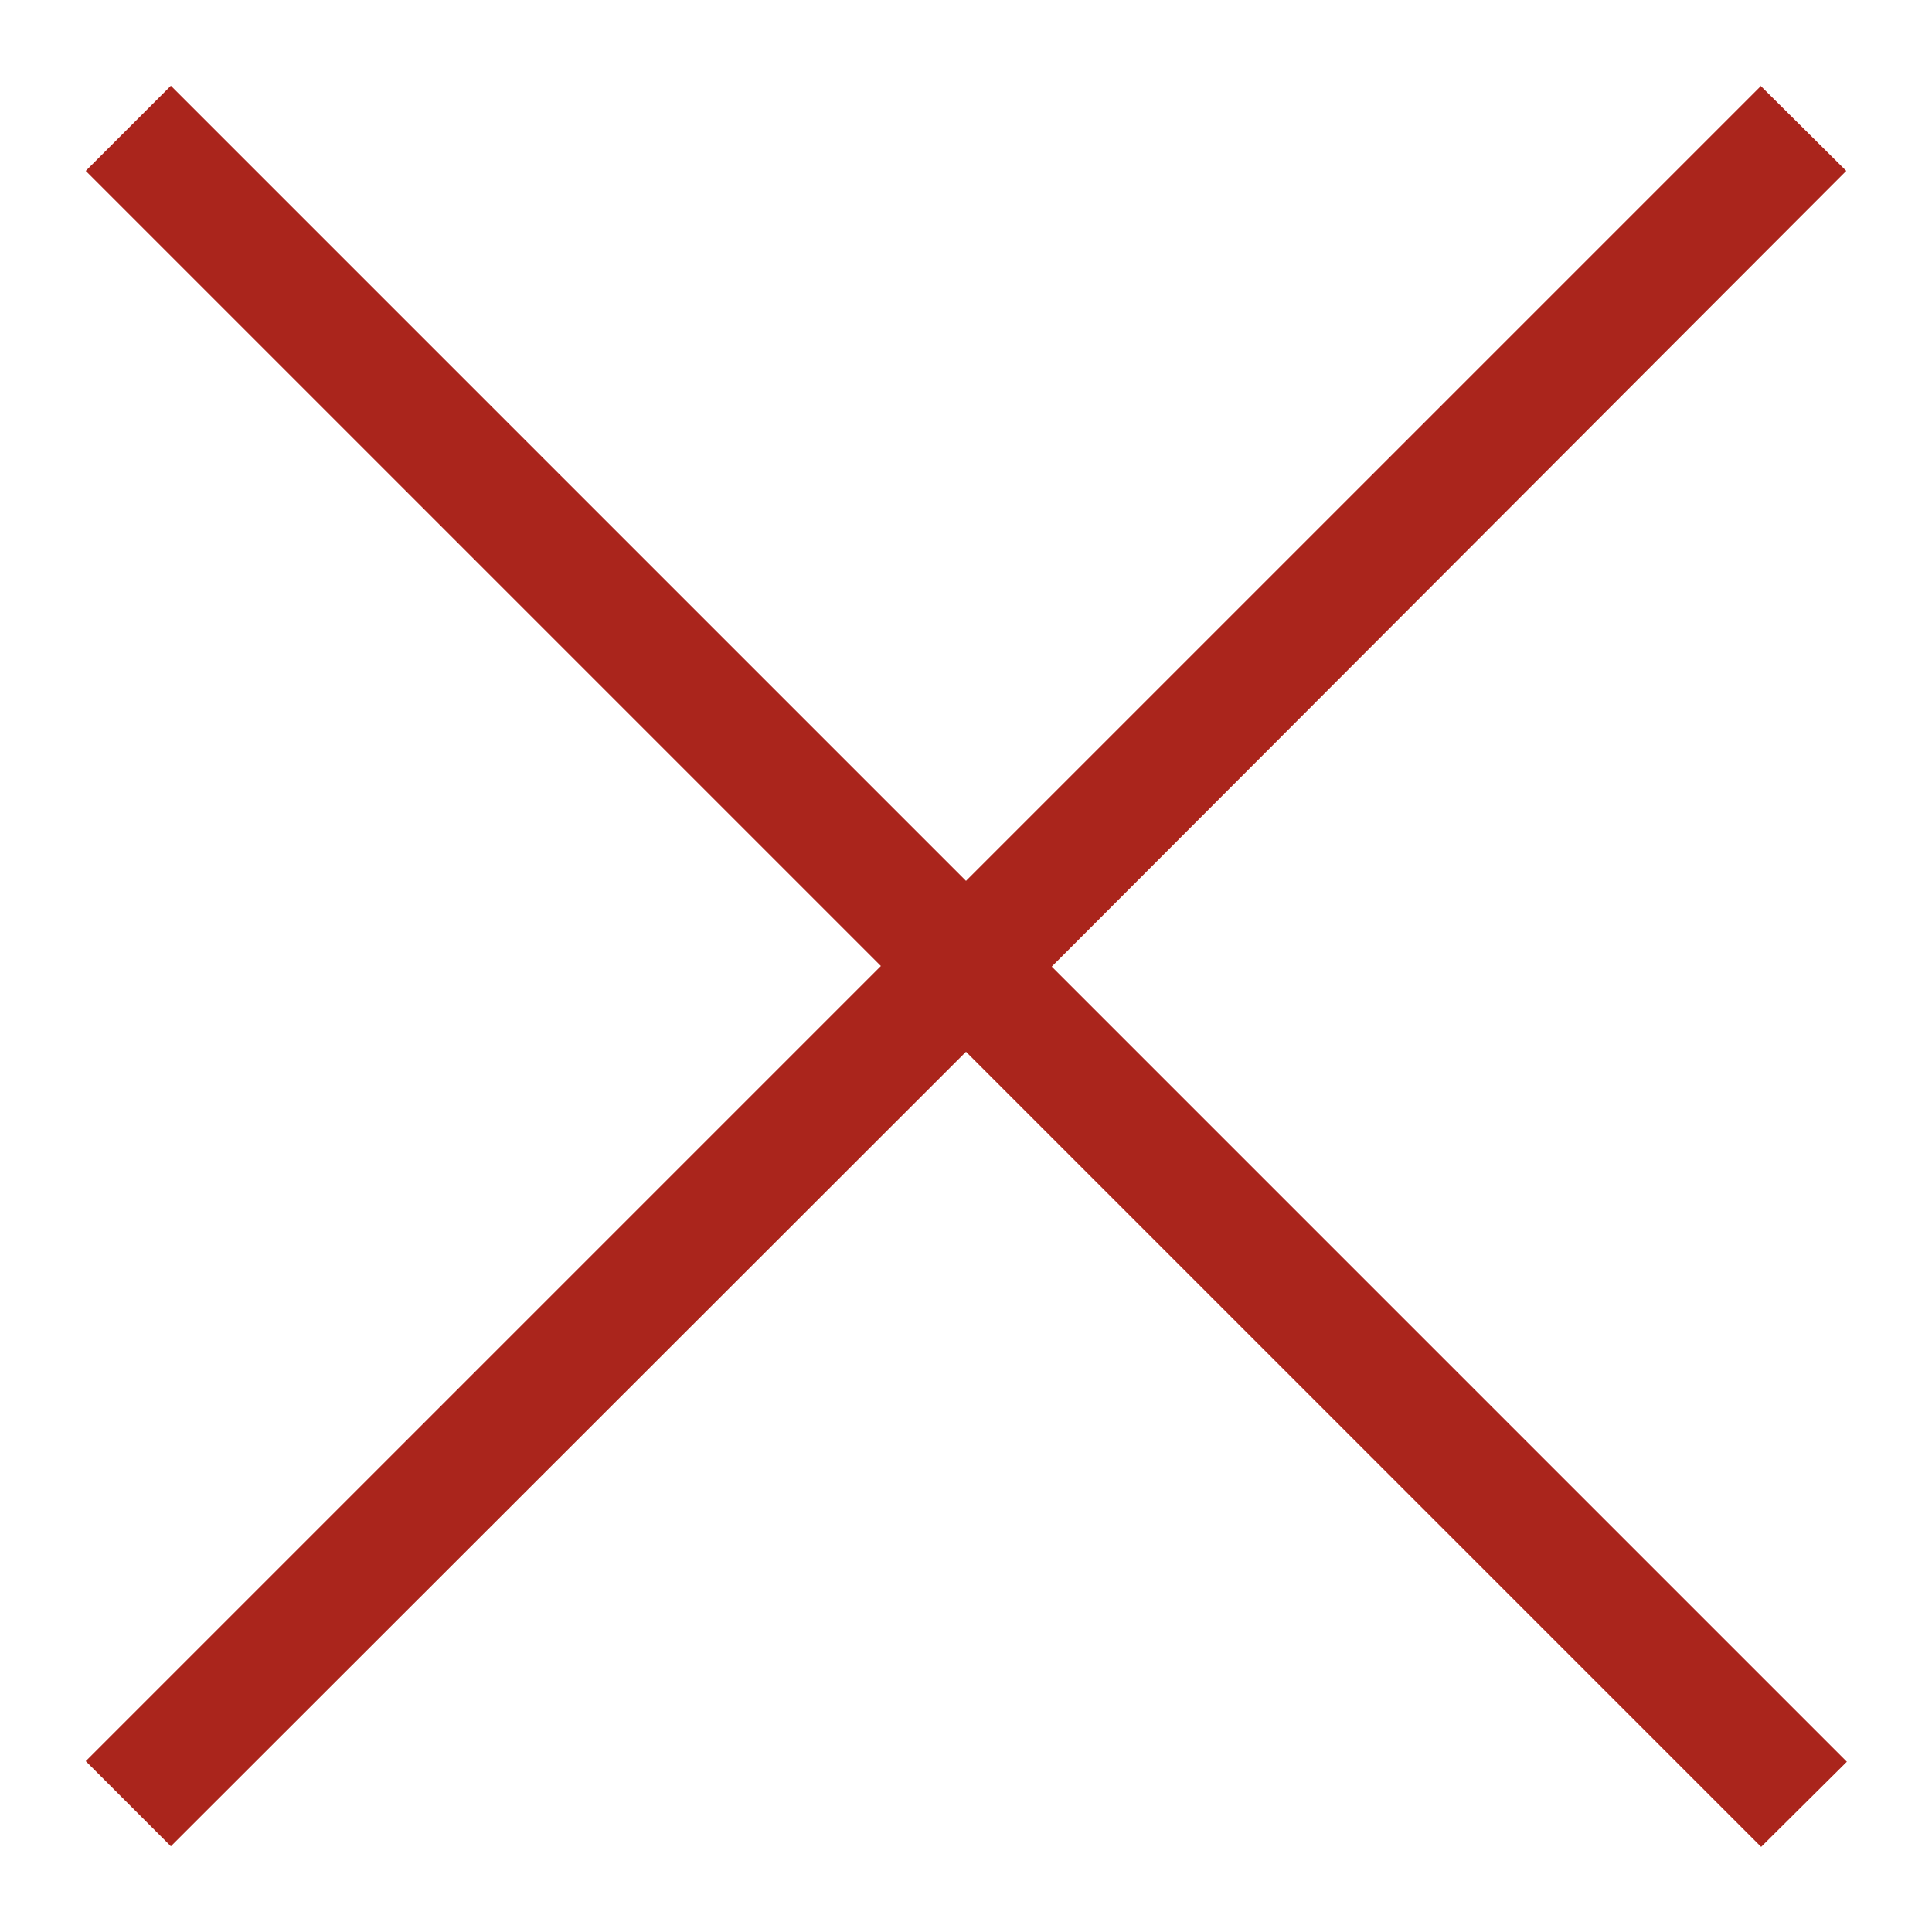
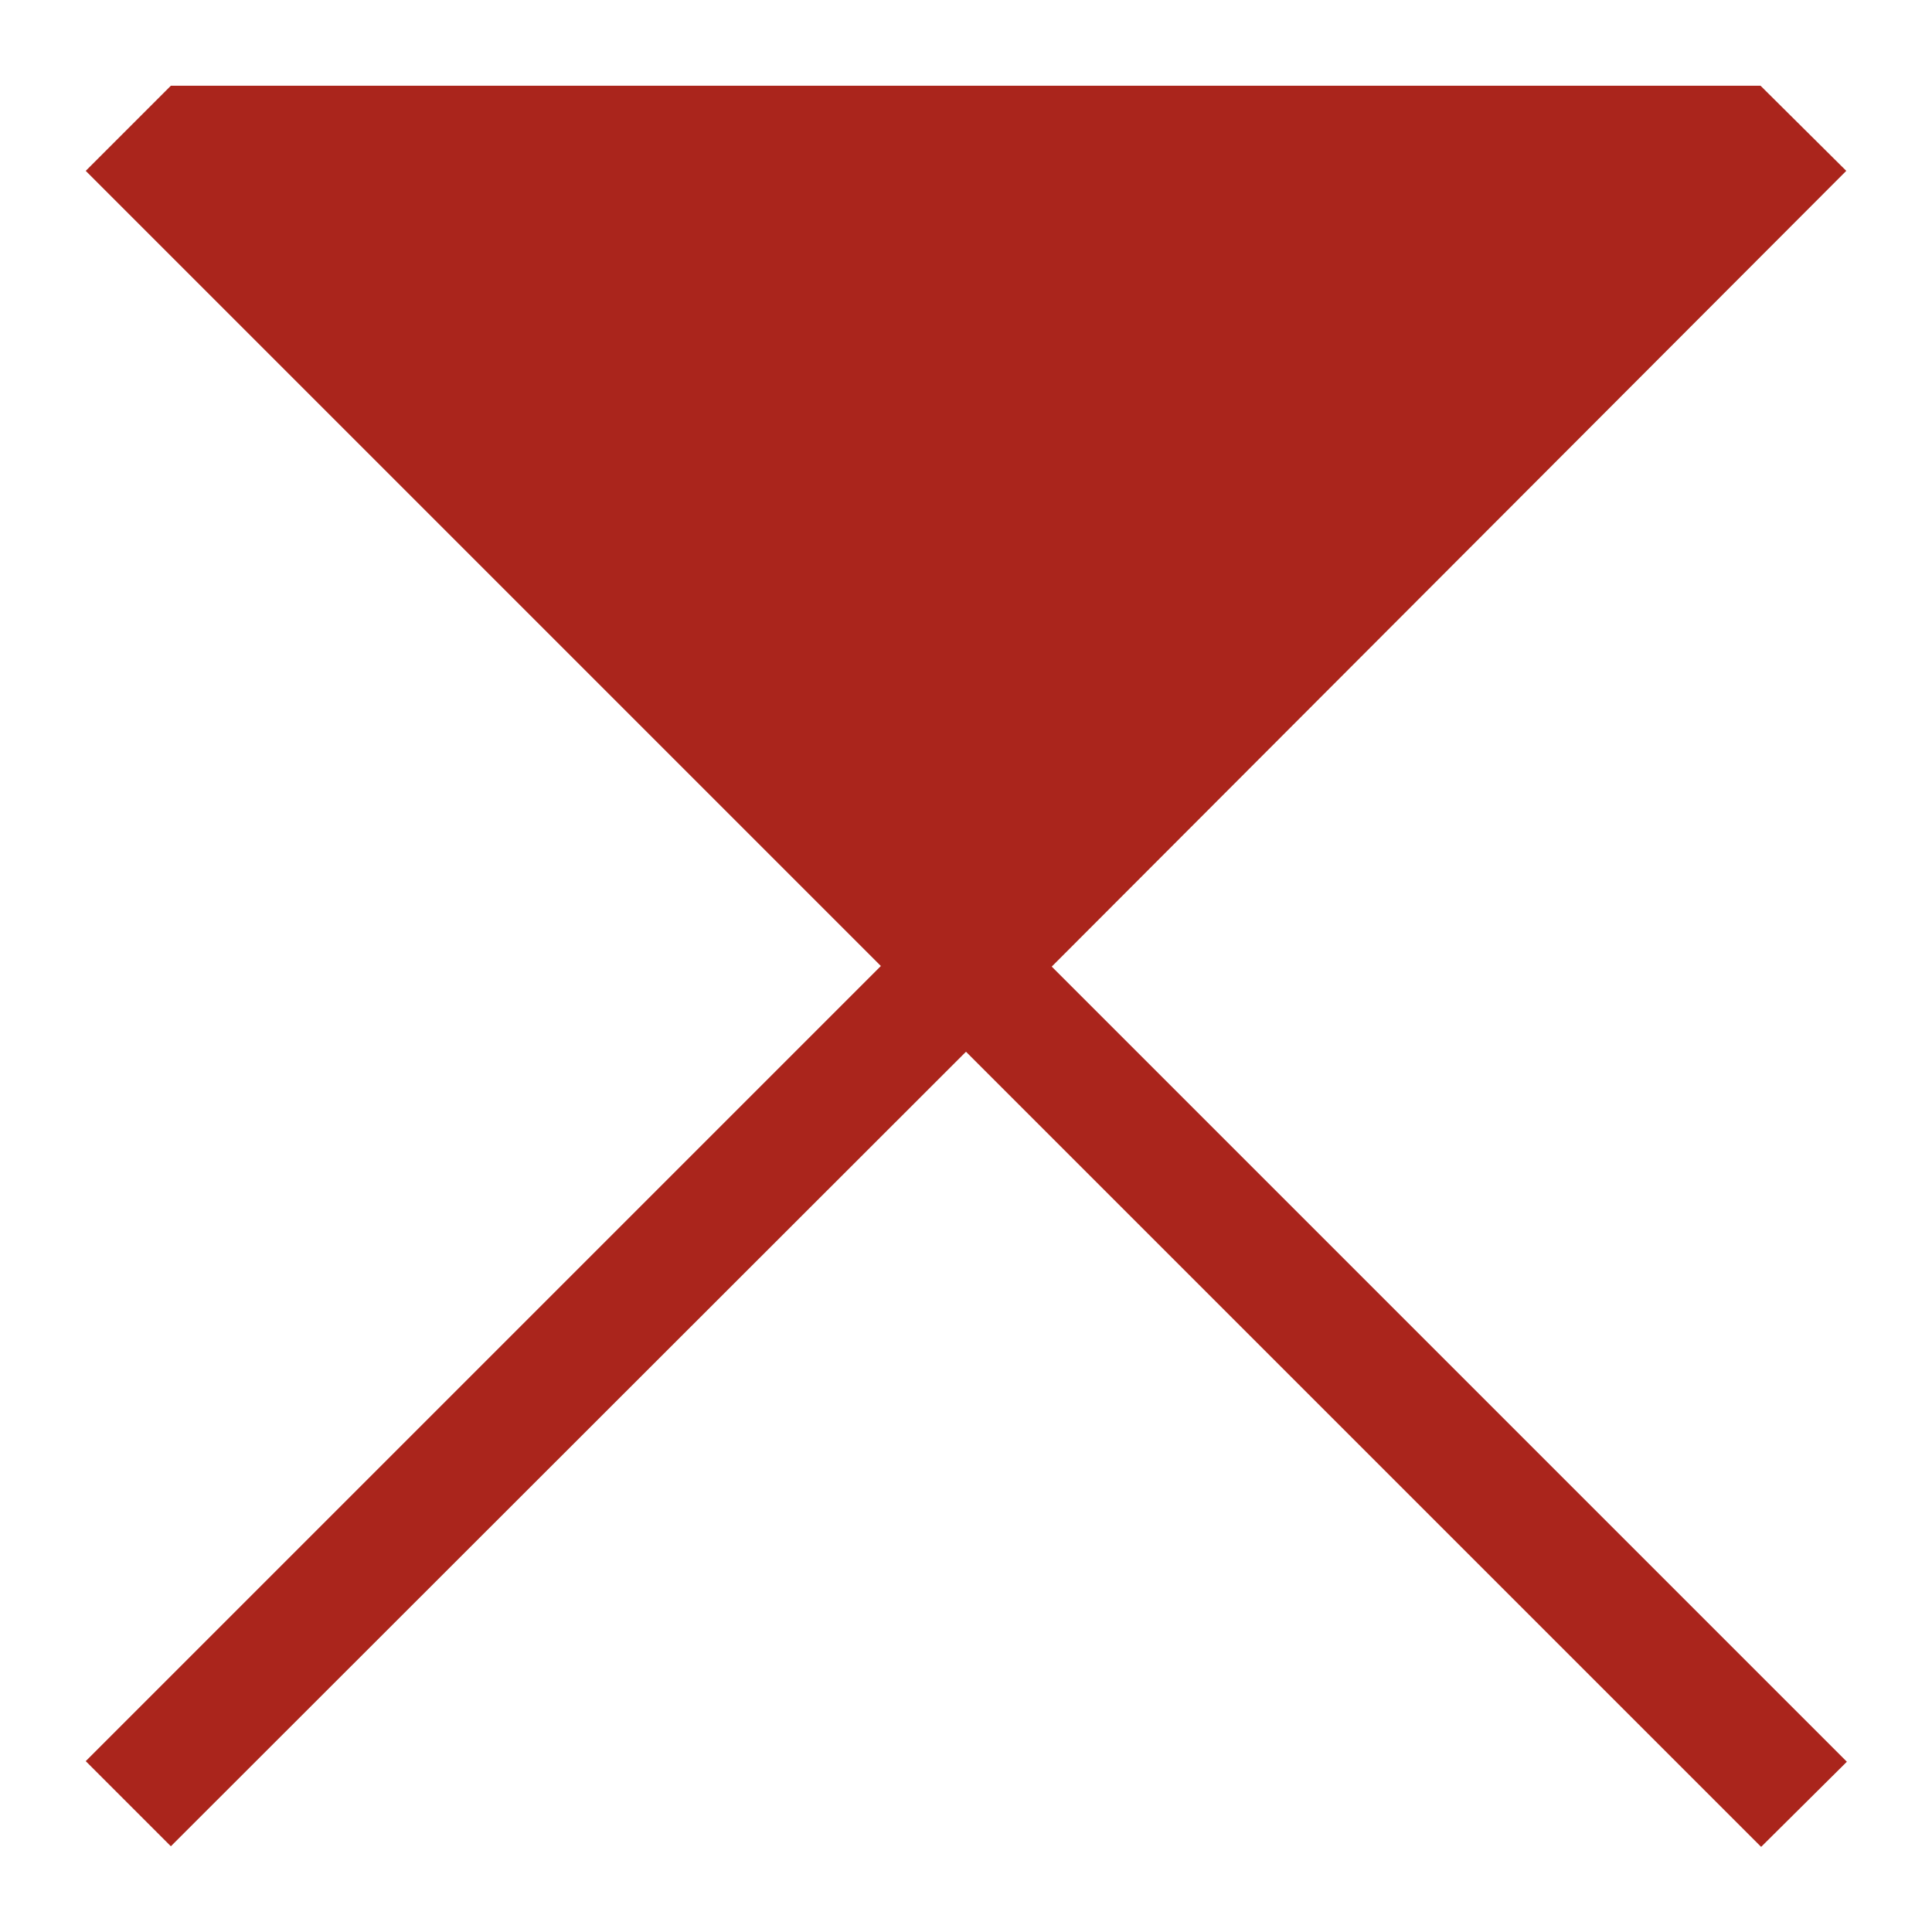
<svg xmlns="http://www.w3.org/2000/svg" verion="1.1" viewBox="0 0 32 32" width="32px" height="32px">
-   <path d="M29.17,1.42l-13.17,13.17L2.83,1.42l-1.41,1.41,13.17,13.17L1.42,29.17l1.41,1.41,13.17-13.16,13.17,13.17,1.42-1.41-13.17-13.17L30.58,2.83l-1.42-1.41Z" fill="#aa251c" />
+   <path d="M29.17,1.42L2.83,1.42l-1.41,1.41,13.17,13.17L1.42,29.17l1.41,1.41,13.17-13.16,13.17,13.17,1.42-1.41-13.17-13.17L30.58,2.83l-1.42-1.41Z" fill="#aa251c" />
</svg>